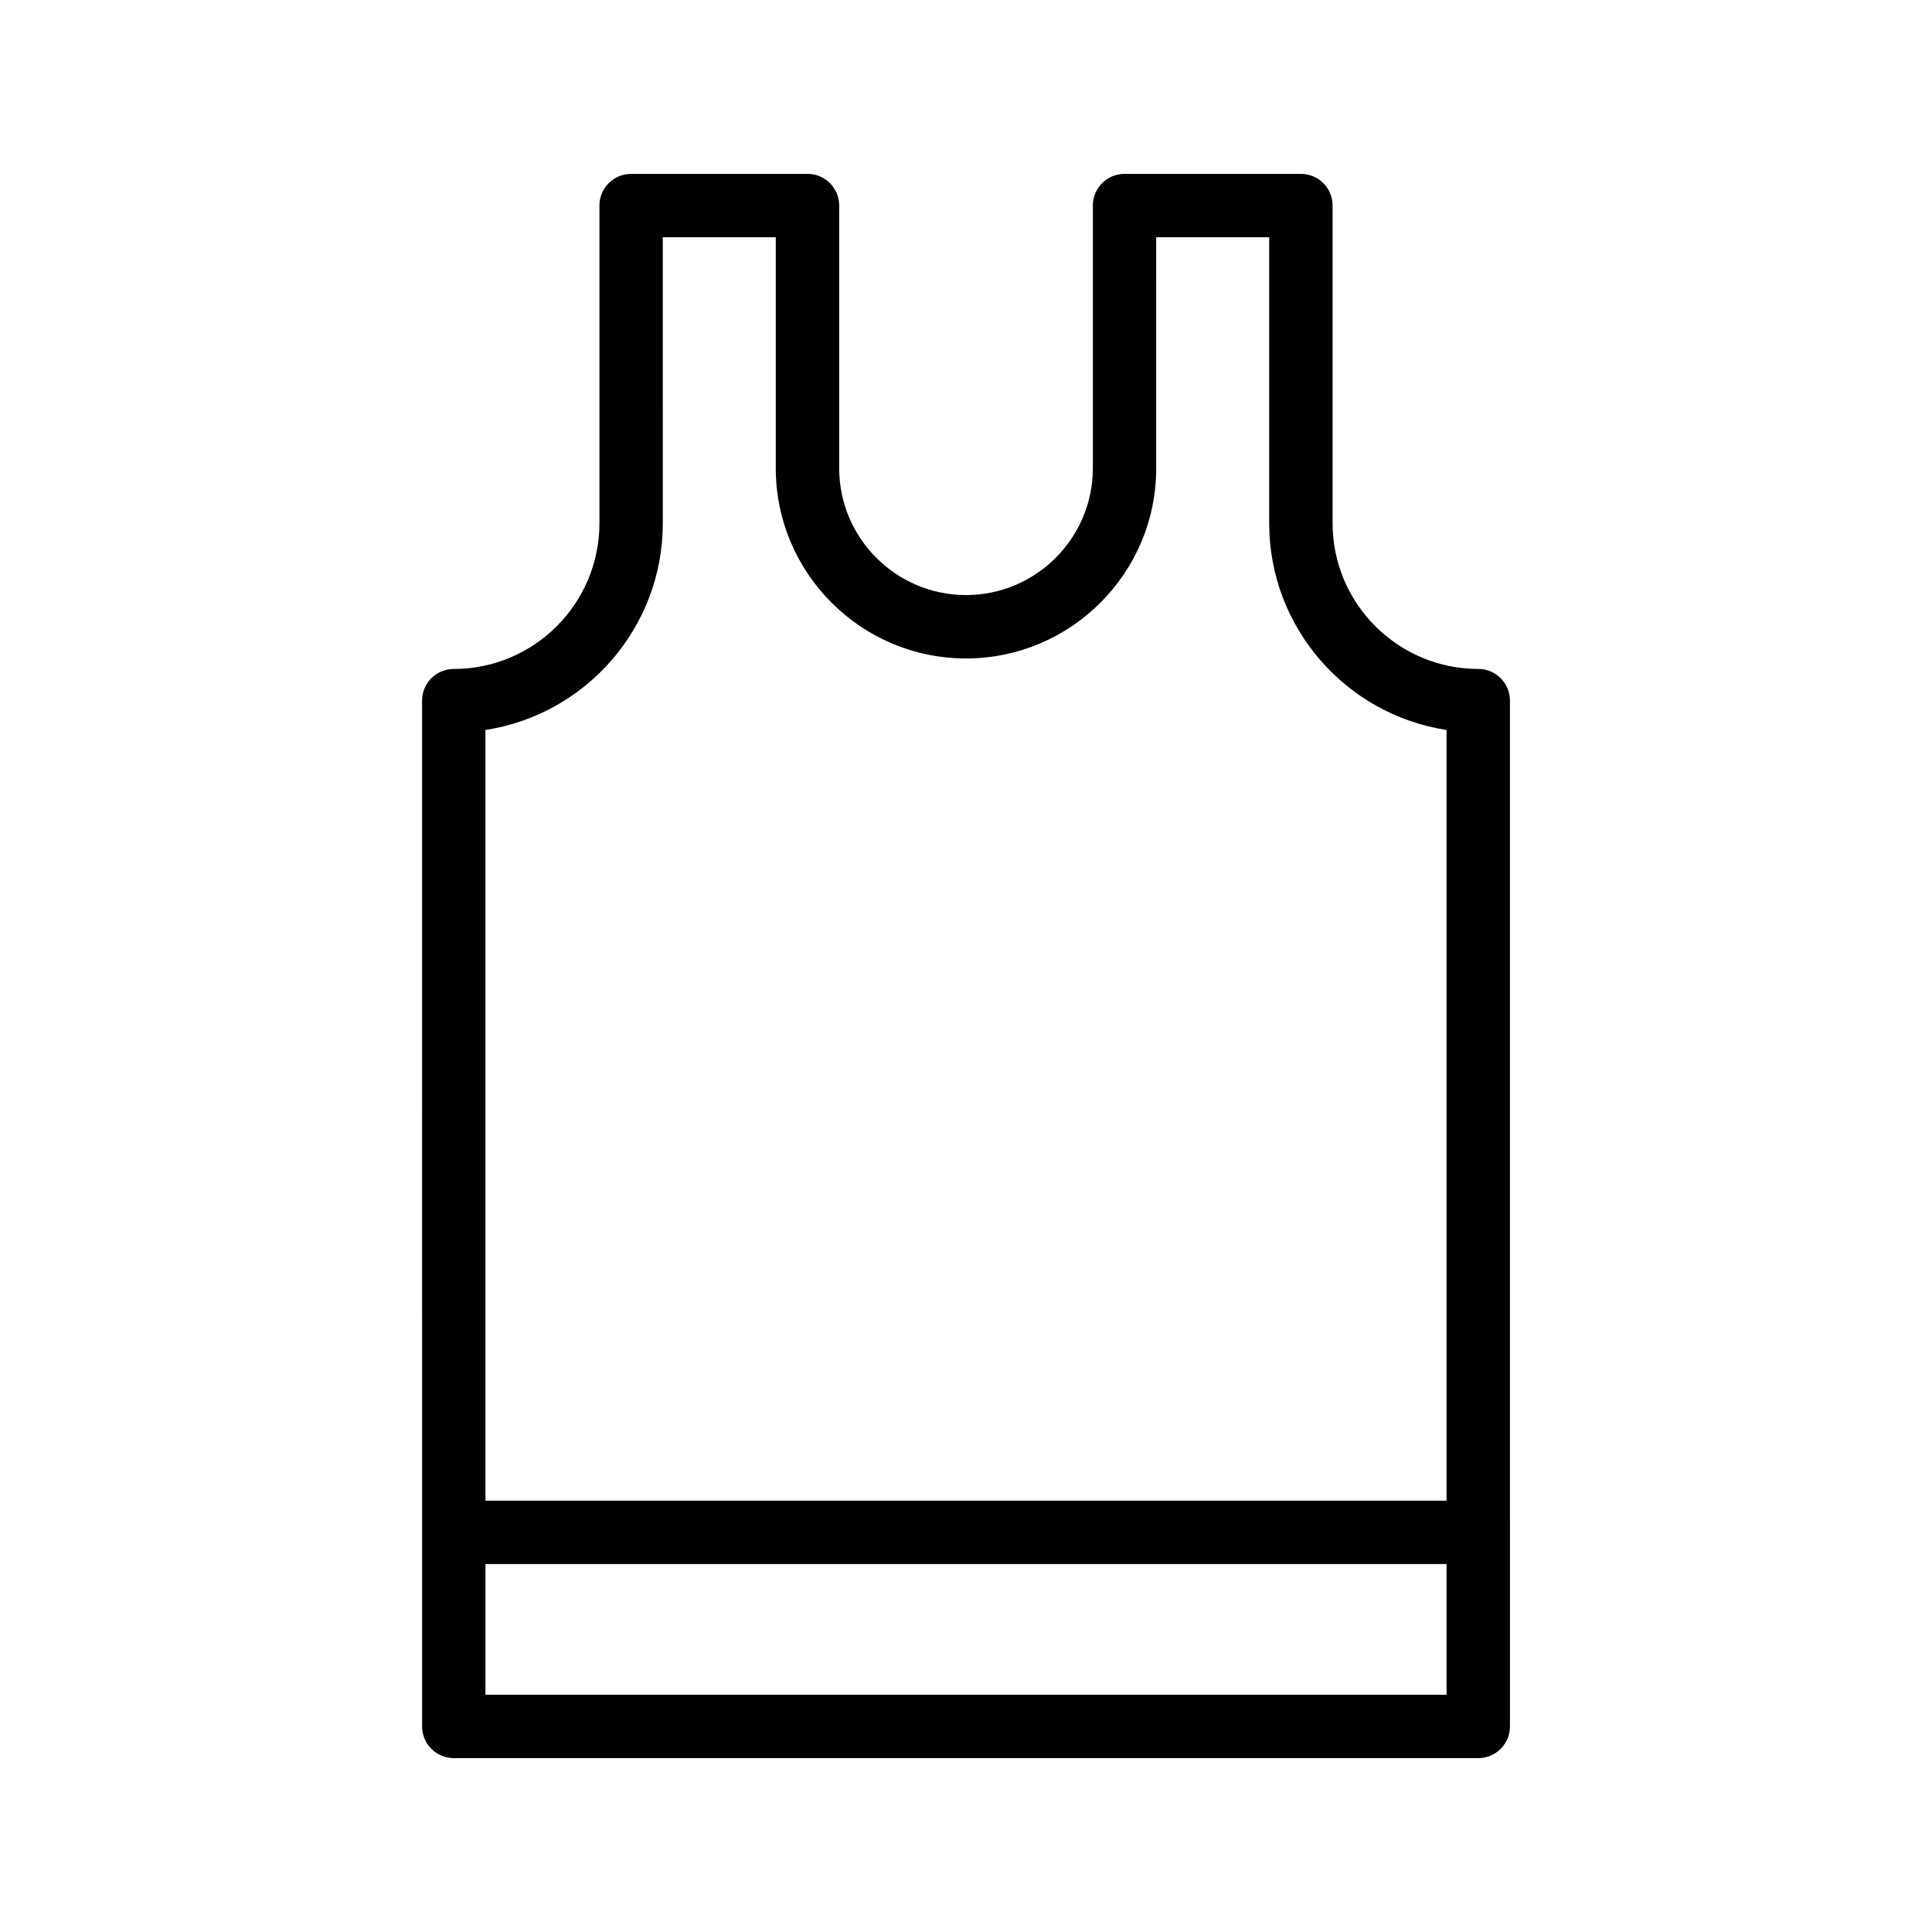
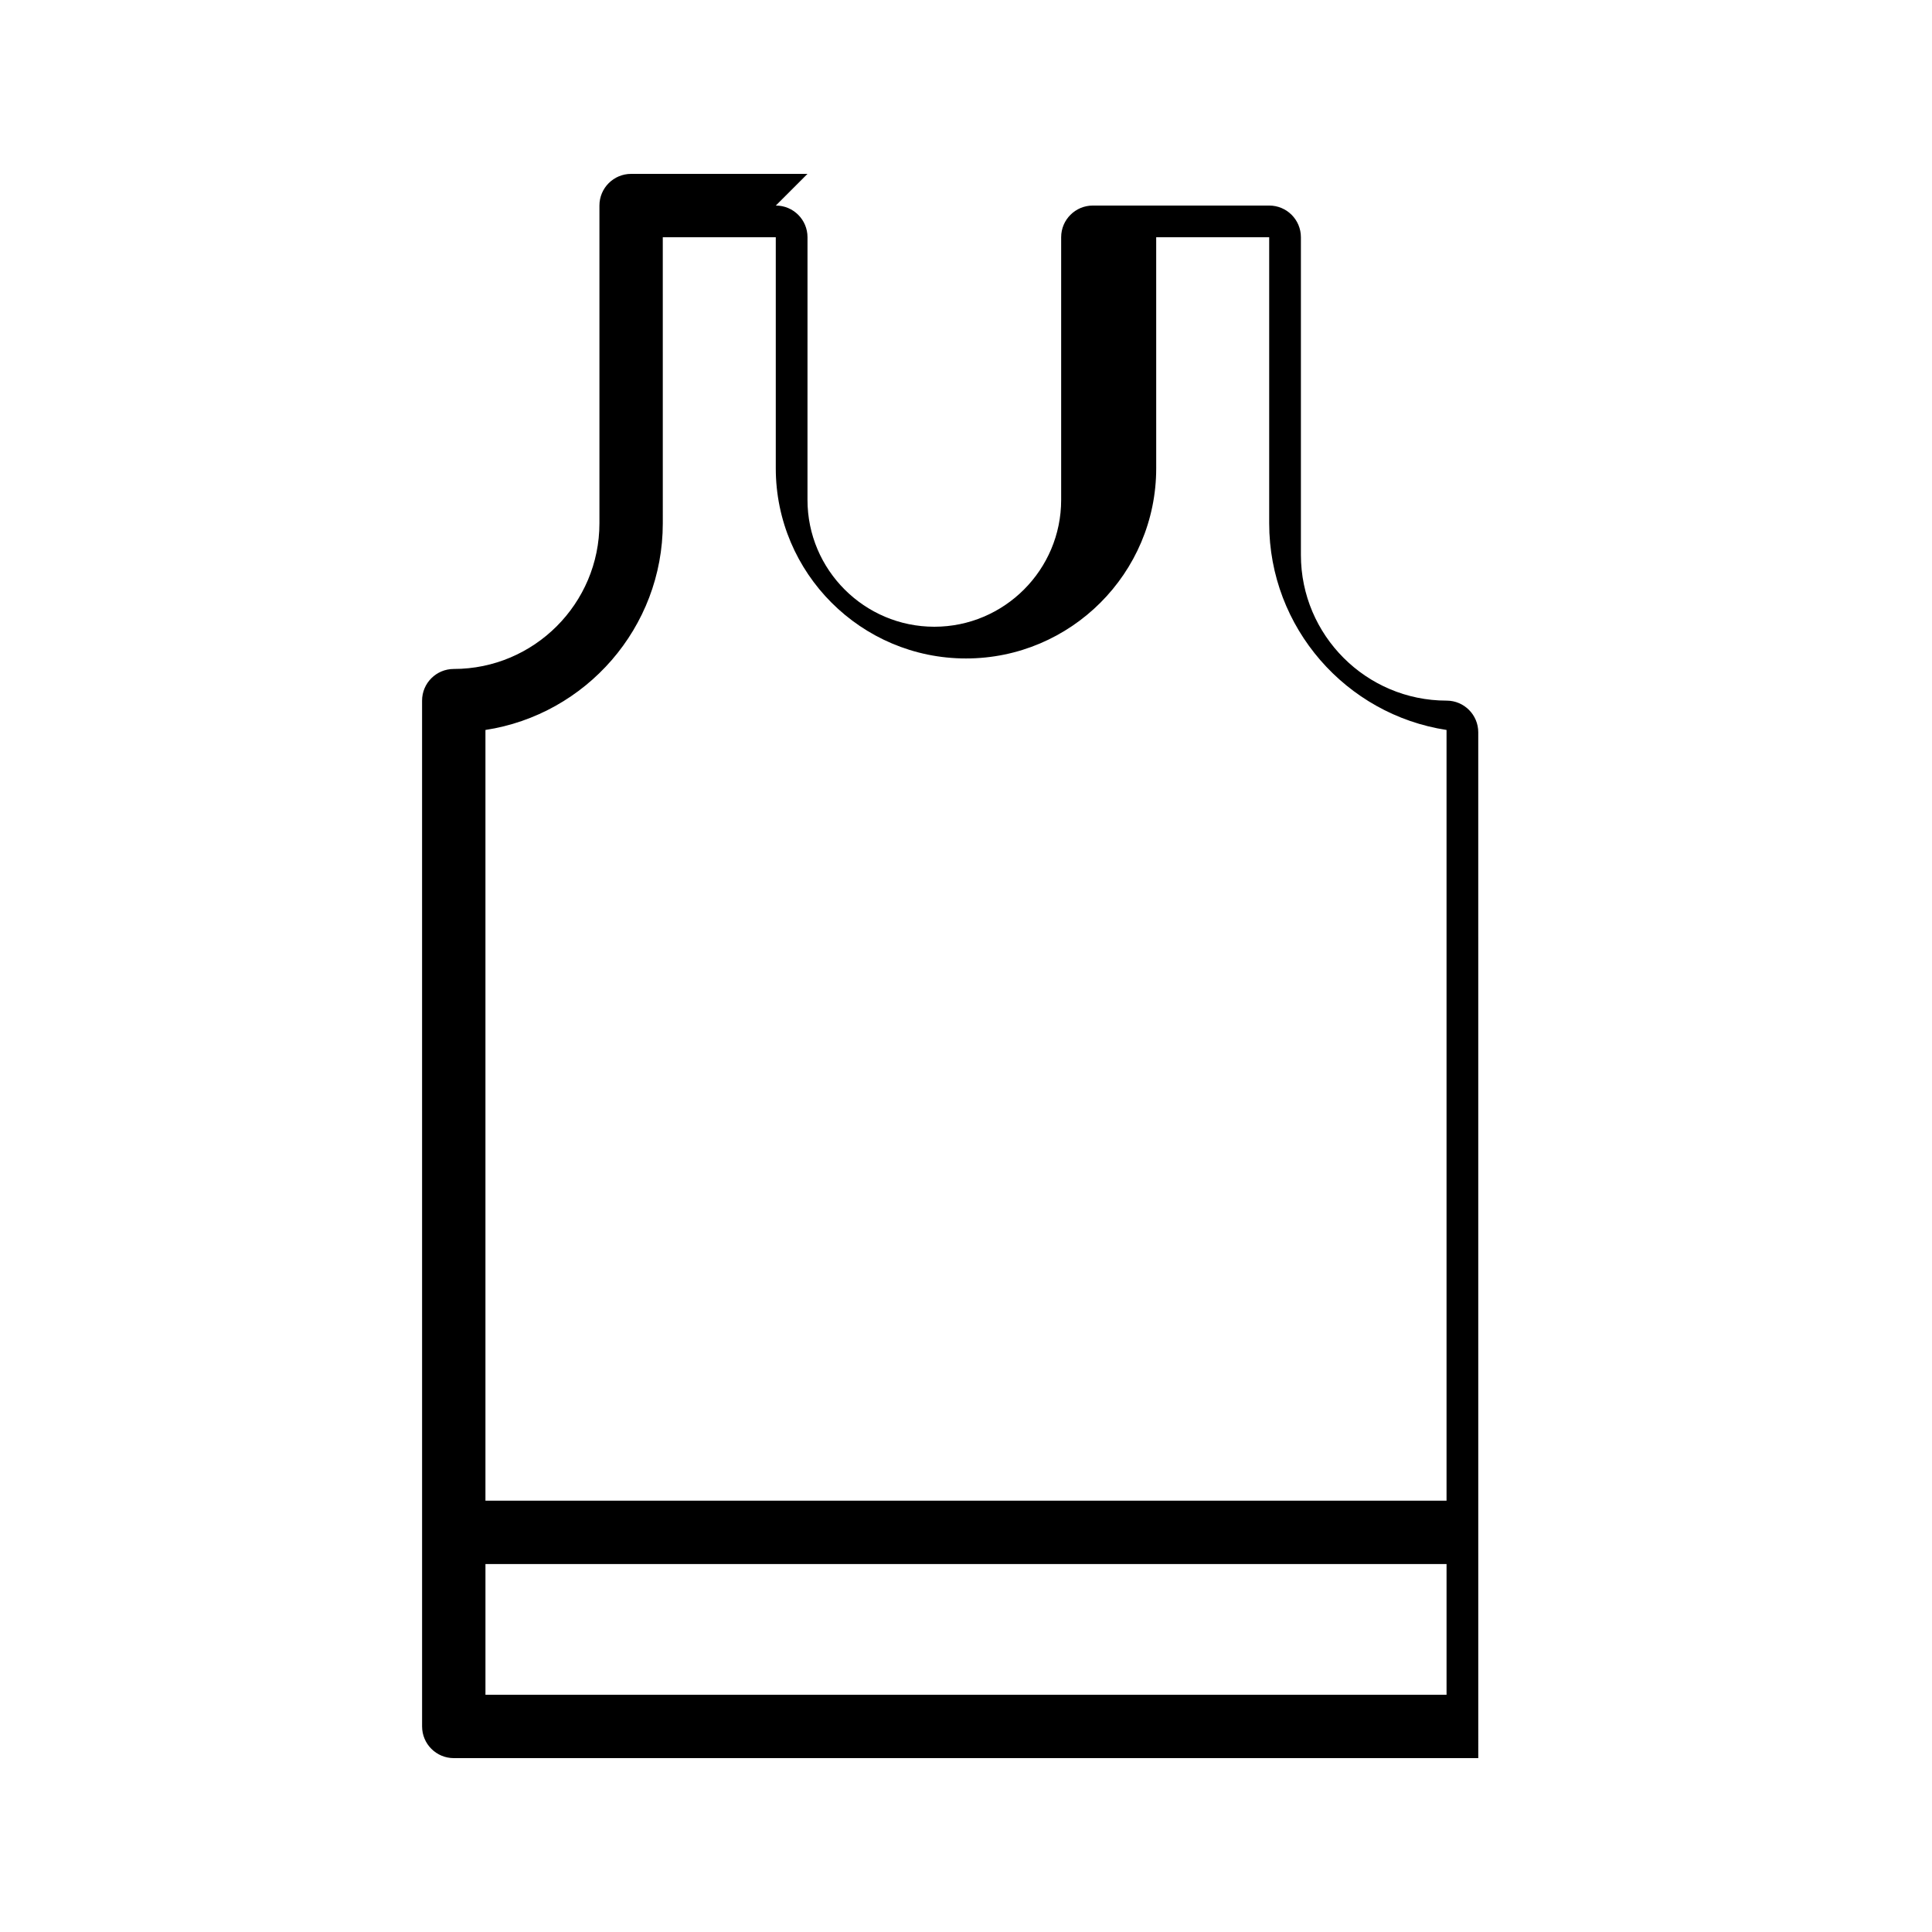
<svg xmlns="http://www.w3.org/2000/svg" fill="#000000" width="800px" height="800px" version="1.1" viewBox="144 144 512 512">
-   <path d="m357.99 190.08h-46.738c-4.637 0-8.398 3.754-8.398 8.398v84.199c0 21.289-17.32 38.605-38.602 38.605-4.637 0-8.398 3.754-8.398 8.398l0.004 271.84c0 4.641 3.758 8.398 8.398 8.398h271.5c4.637 0 8.398-3.754 8.398-8.398l-0.004-271.85c0-4.641-3.758-8.398-8.398-8.398-21.281 0-38.602-17.32-38.602-38.605v-84.195c0-4.641-3.758-8.398-8.398-8.398h-46.738c-4.637 0-8.398 3.754-8.398 8.398v69.609c0 18.531-15.078 33.613-33.613 33.613-18.531 0-33.613-15.078-33.613-33.613l0.004-69.609c0-4.644-3.762-8.398-8.398-8.398zm-85.34 403.05v-34.637h254.7v34.637zm127.35-274.63c27.793 0 50.406-22.617 50.406-50.406l-0.004-61.215h29.945v75.801c0 27.691 20.422 50.707 47 54.77v204.25h-254.7v-204.25c26.578-4.059 47-27.078 47-54.77l-0.004-75.801h29.945v61.215c0.004 27.789 22.613 50.406 50.41 50.406z" />
+   <path d="m357.99 190.08h-46.738c-4.637 0-8.398 3.754-8.398 8.398v84.199c0 21.289-17.32 38.605-38.602 38.605-4.637 0-8.398 3.754-8.398 8.398l0.004 271.84c0 4.641 3.758 8.398 8.398 8.398h271.5l-0.004-271.85c0-4.641-3.758-8.398-8.398-8.398-21.281 0-38.602-17.32-38.602-38.605v-84.195c0-4.641-3.758-8.398-8.398-8.398h-46.738c-4.637 0-8.398 3.754-8.398 8.398v69.609c0 18.531-15.078 33.613-33.613 33.613-18.531 0-33.613-15.078-33.613-33.613l0.004-69.609c0-4.644-3.762-8.398-8.398-8.398zm-85.34 403.05v-34.637h254.7v34.637zm127.35-274.63c27.793 0 50.406-22.617 50.406-50.406l-0.004-61.215h29.945v75.801c0 27.691 20.422 50.707 47 54.77v204.25h-254.7v-204.25c26.578-4.059 47-27.078 47-54.77l-0.004-75.801h29.945v61.215c0.004 27.789 22.613 50.406 50.41 50.406z" />
</svg>